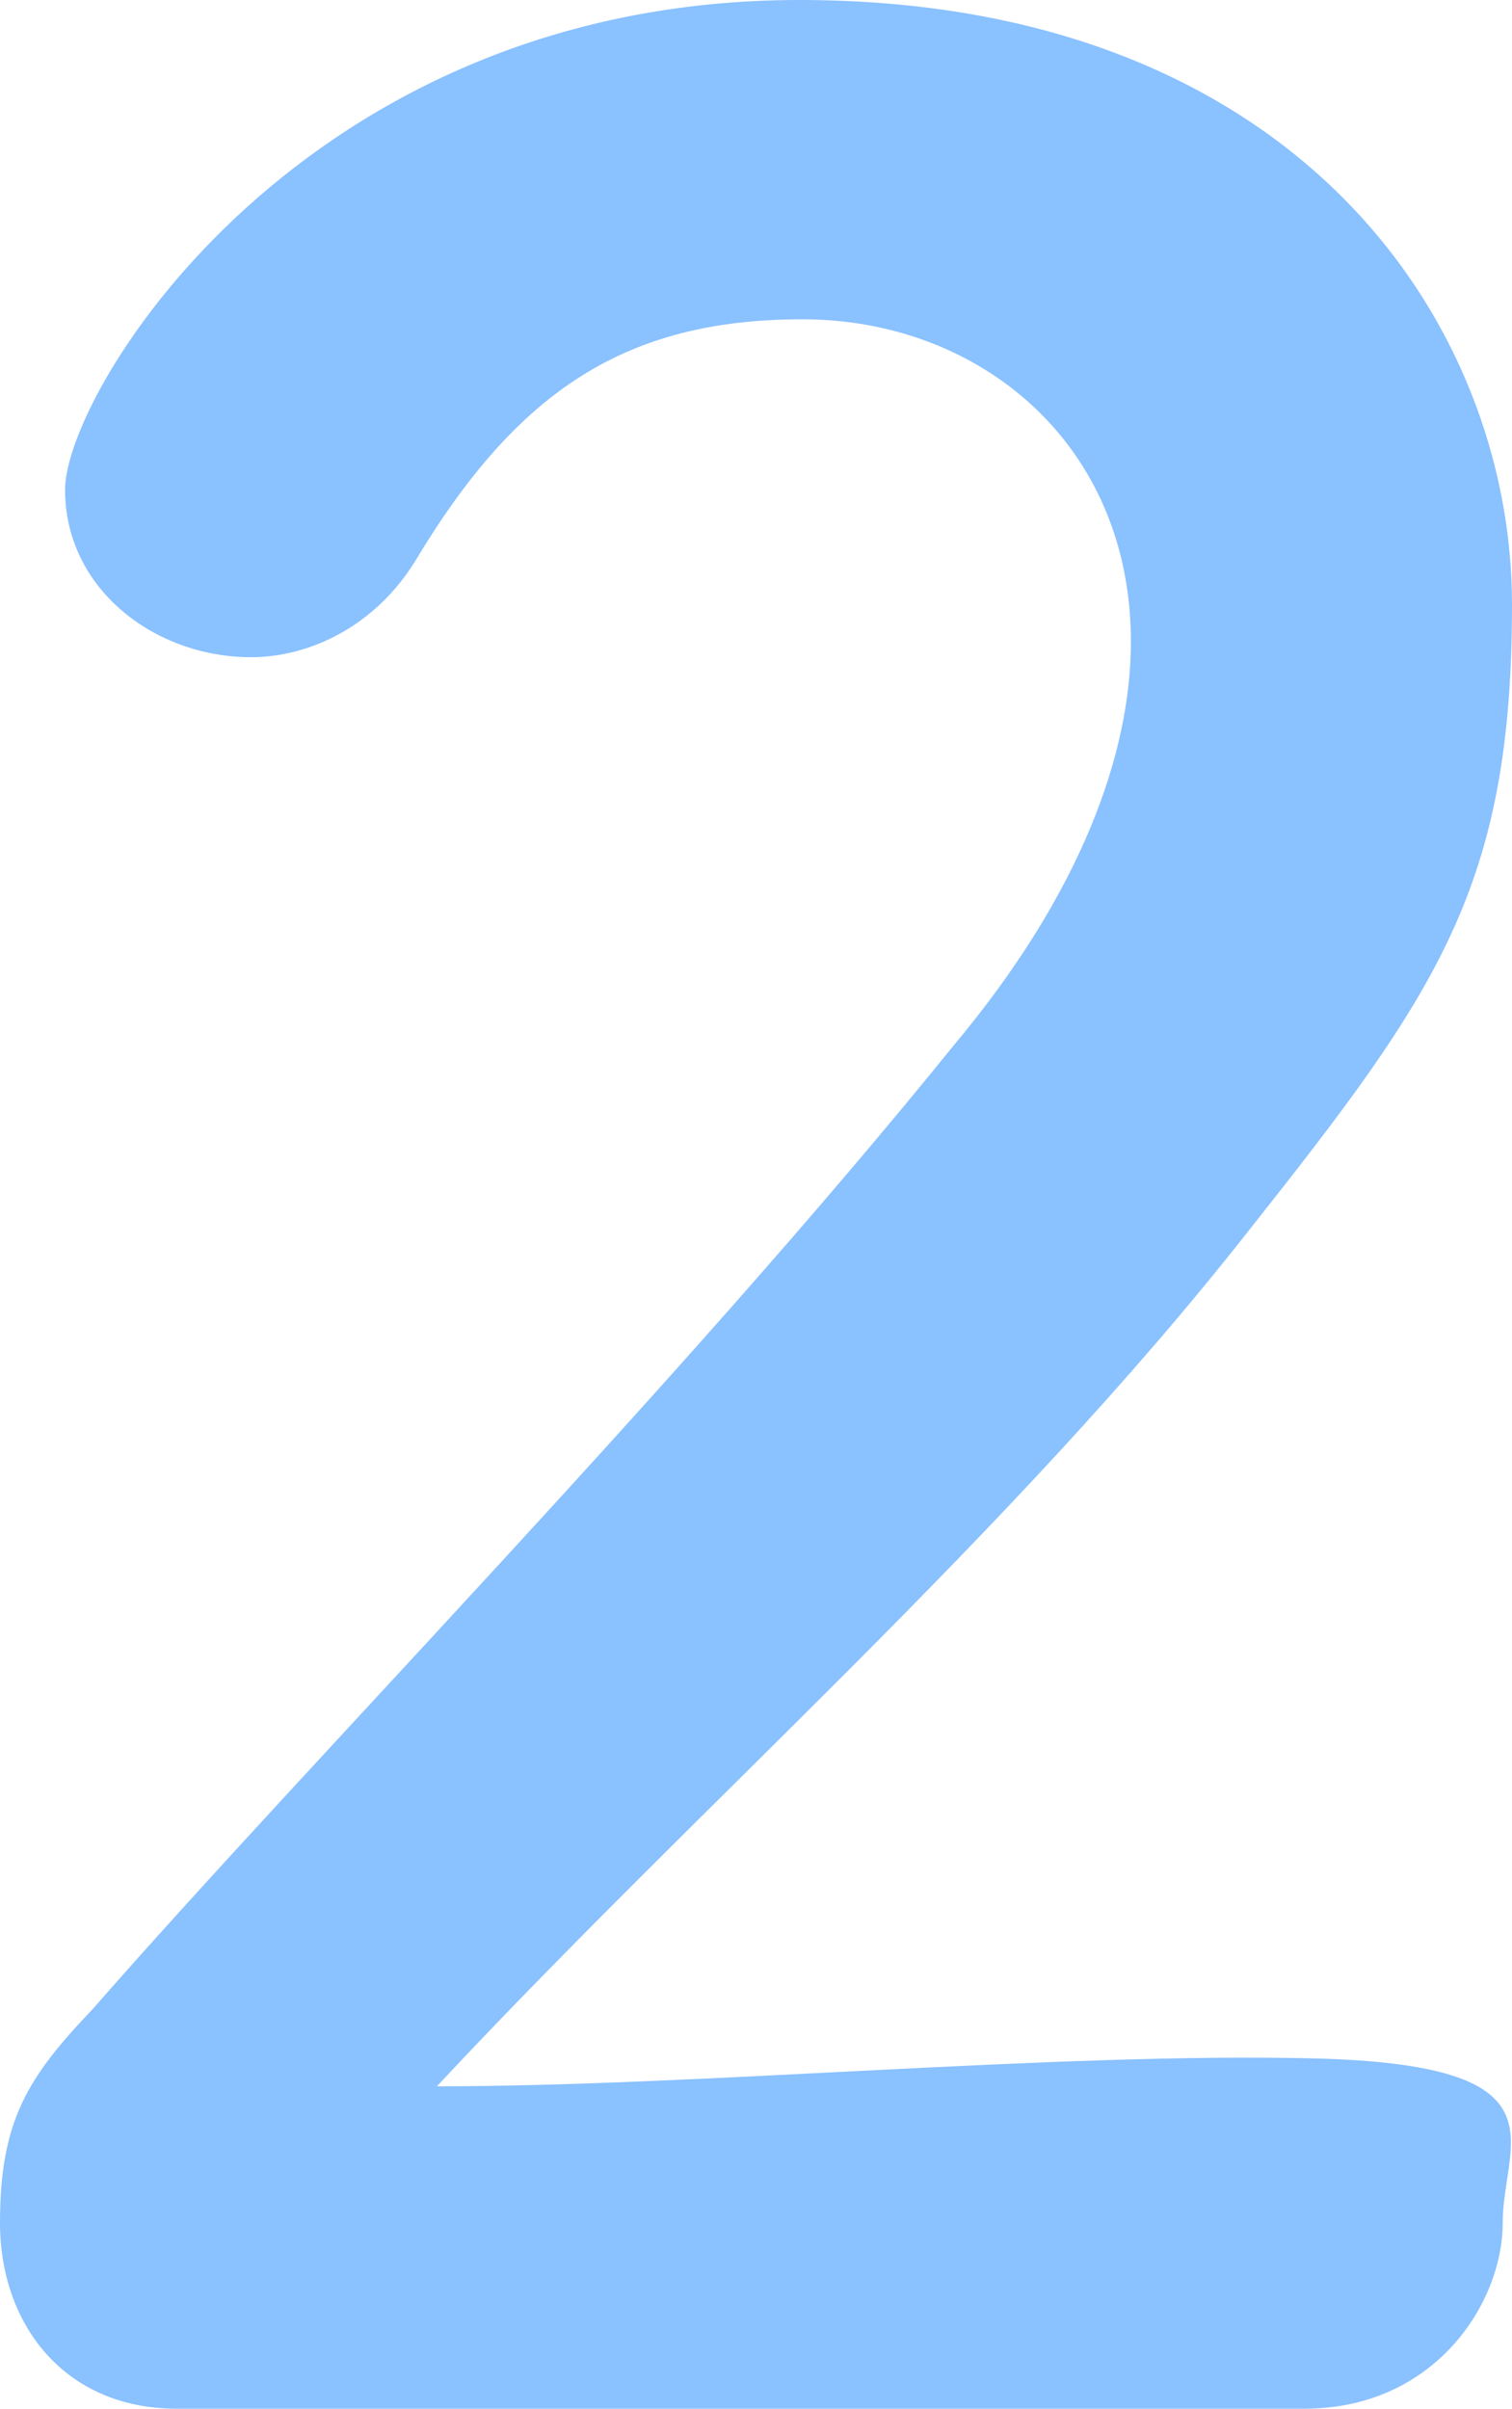
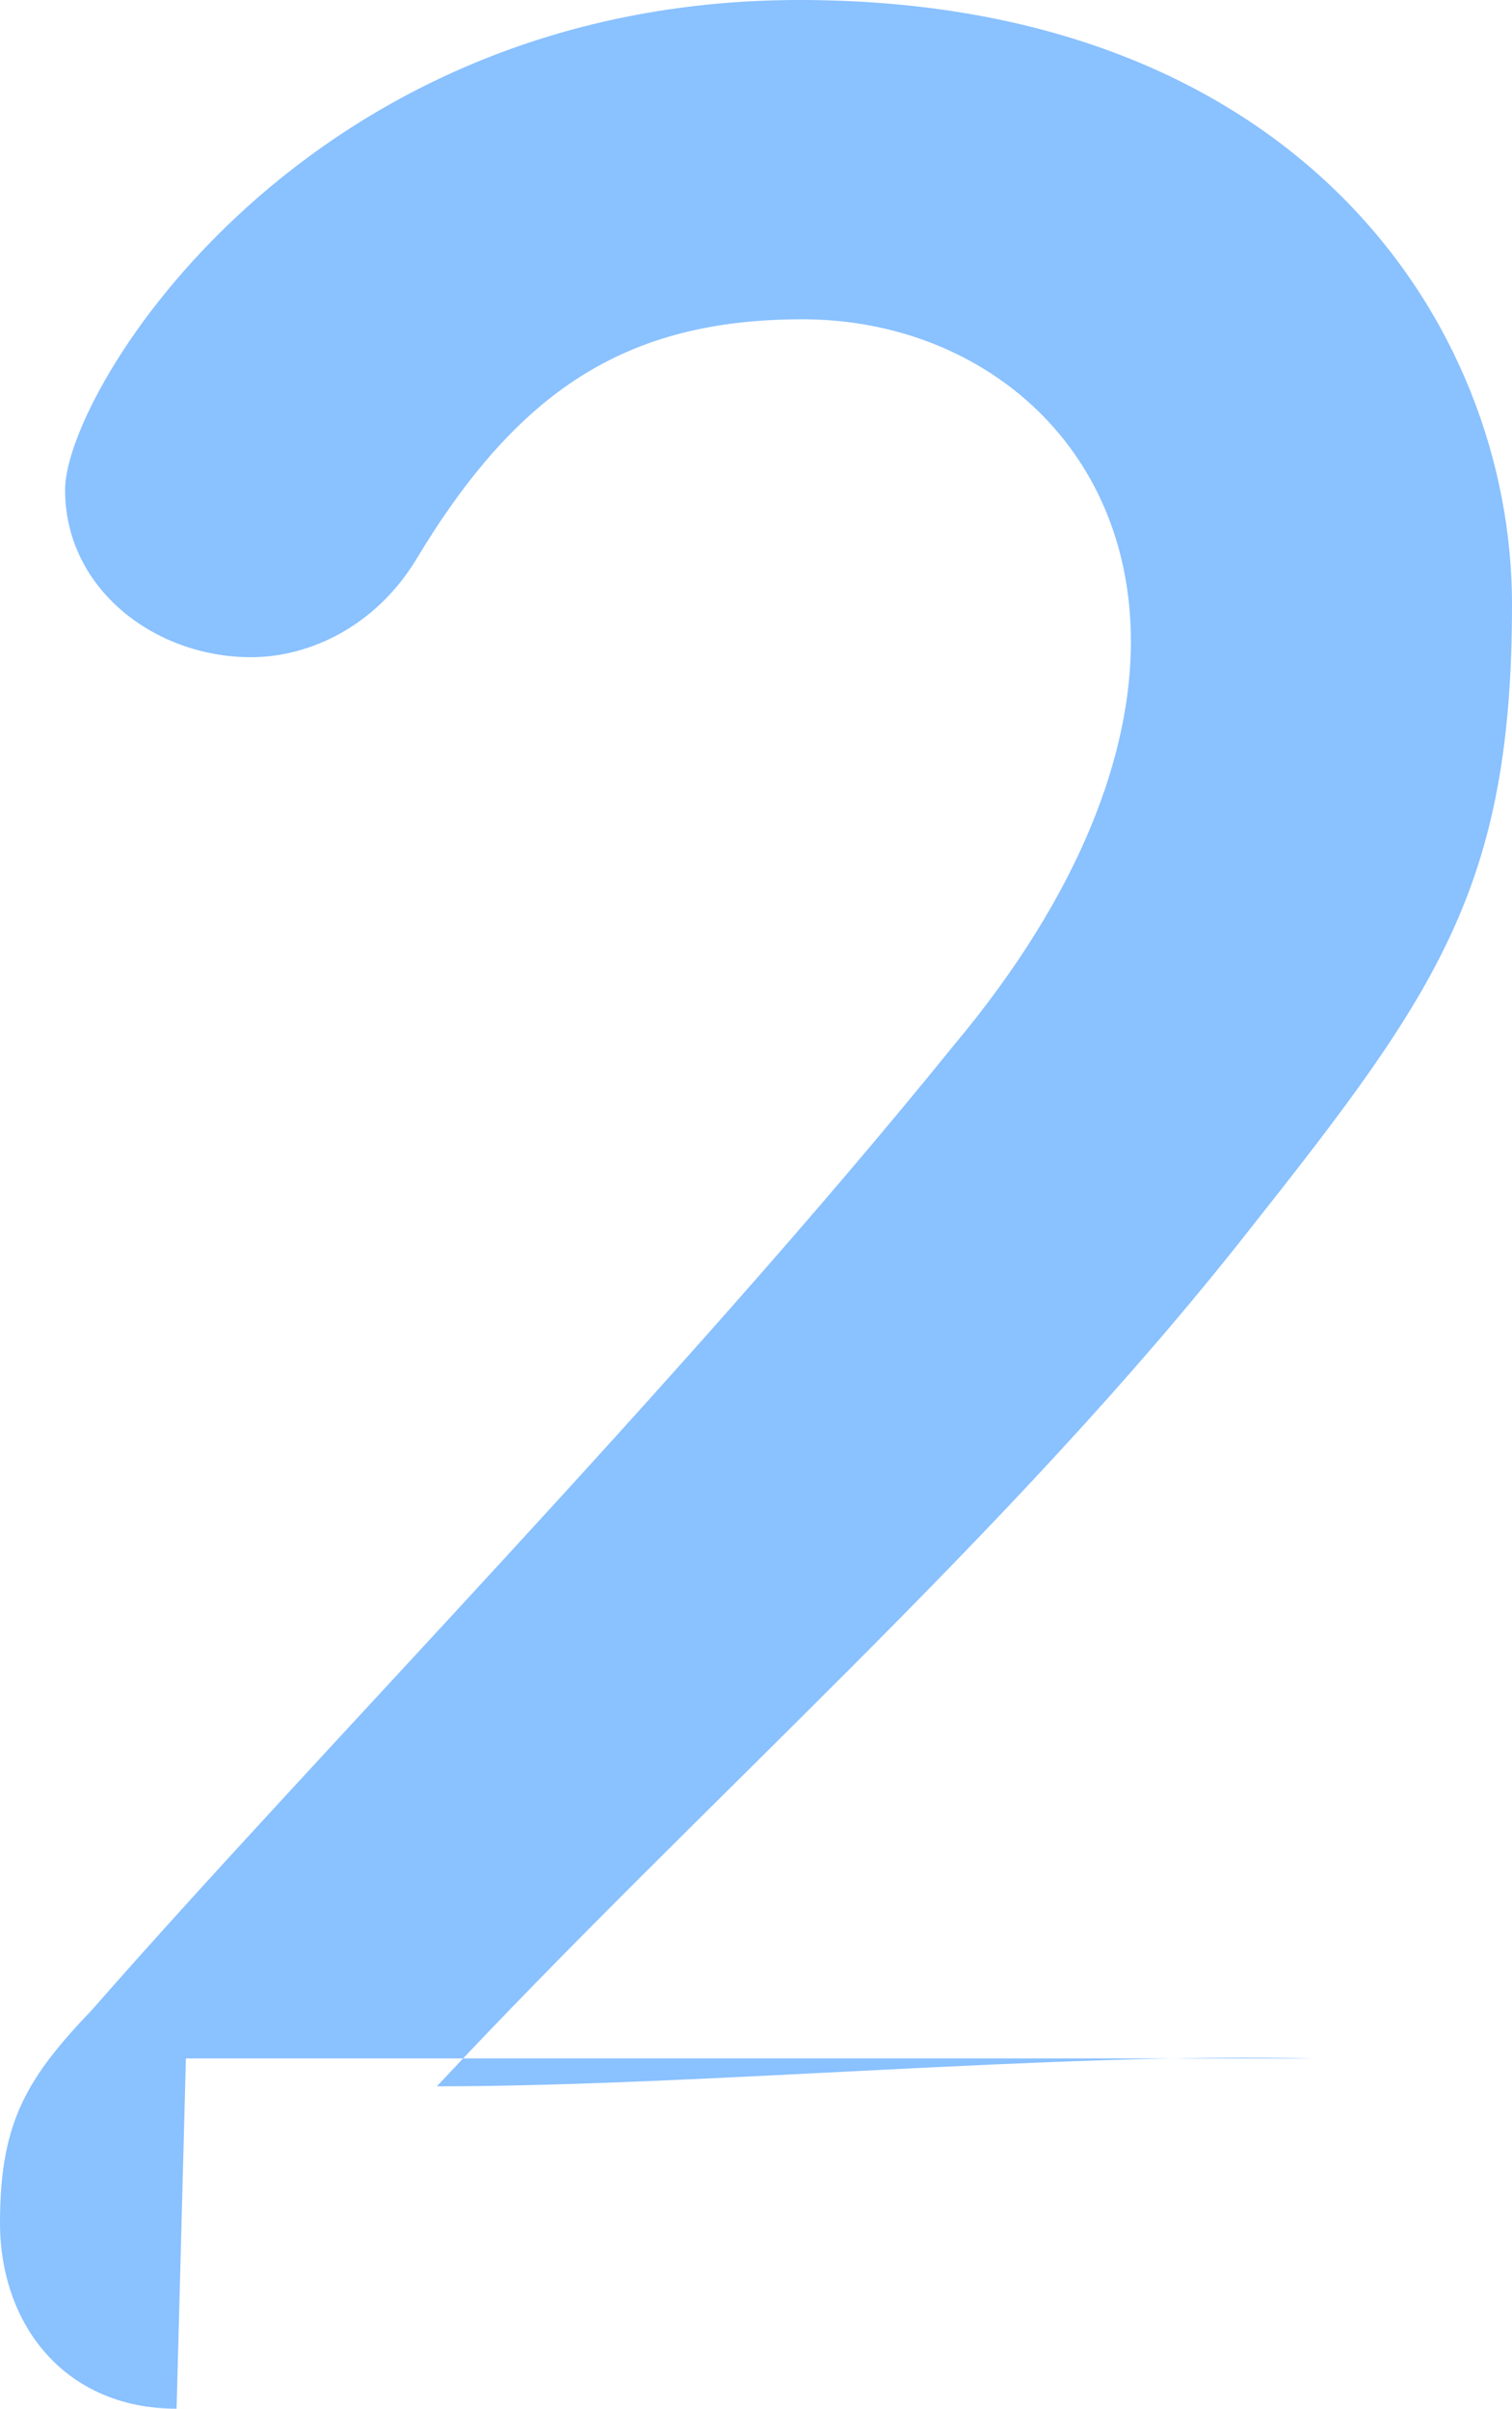
<svg xmlns="http://www.w3.org/2000/svg" id="_レイヤー_2" version="1.1" viewBox="0 0 48.8 77.7">
  <defs>
    <style>
      .st0 {
        fill: #8ac1ff;
      }
    </style>
  </defs>
-   <path class="st0" d="M5.7,77.7c-3.6,0-5.7-2.7-5.7-6s.9-4.7,3-6.9c7-8,18.9-20.1,27.8-31.1,4.1-4.9,5.7-9.4,5.7-13,0-6.4-4.9-10.4-10.6-10.4s-9.2,2.3-12.5,7.8c-1.3,2.1-3.4,3.1-5.3,3.1-3.1,0-6-2.2-6-5.4S9.8,0,25.8,0s23,10.4,23,19.5-2.4,12.5-8.5,20.2c-7.7,9.8-17.7,18.5-26.2,27.6,8.5,0,20-1.1,28.3-.9s6.1,2.7,6.1,5.3-2.2,6-6.4,6c0,0-36.4,0-36.4,0Z" />
+   <path class="st0" d="M5.7,77.7c-3.6,0-5.7-2.7-5.7-6s.9-4.7,3-6.9c7-8,18.9-20.1,27.8-31.1,4.1-4.9,5.7-9.4,5.7-13,0-6.4-4.9-10.4-10.6-10.4s-9.2,2.3-12.5,7.8c-1.3,2.1-3.4,3.1-5.3,3.1-3.1,0-6-2.2-6-5.4S9.8,0,25.8,0s23,10.4,23,19.5-2.4,12.5-8.5,20.2c-7.7,9.8-17.7,18.5-26.2,27.6,8.5,0,20-1.1,28.3-.9c0,0-36.4,0-36.4,0Z" />
</svg>